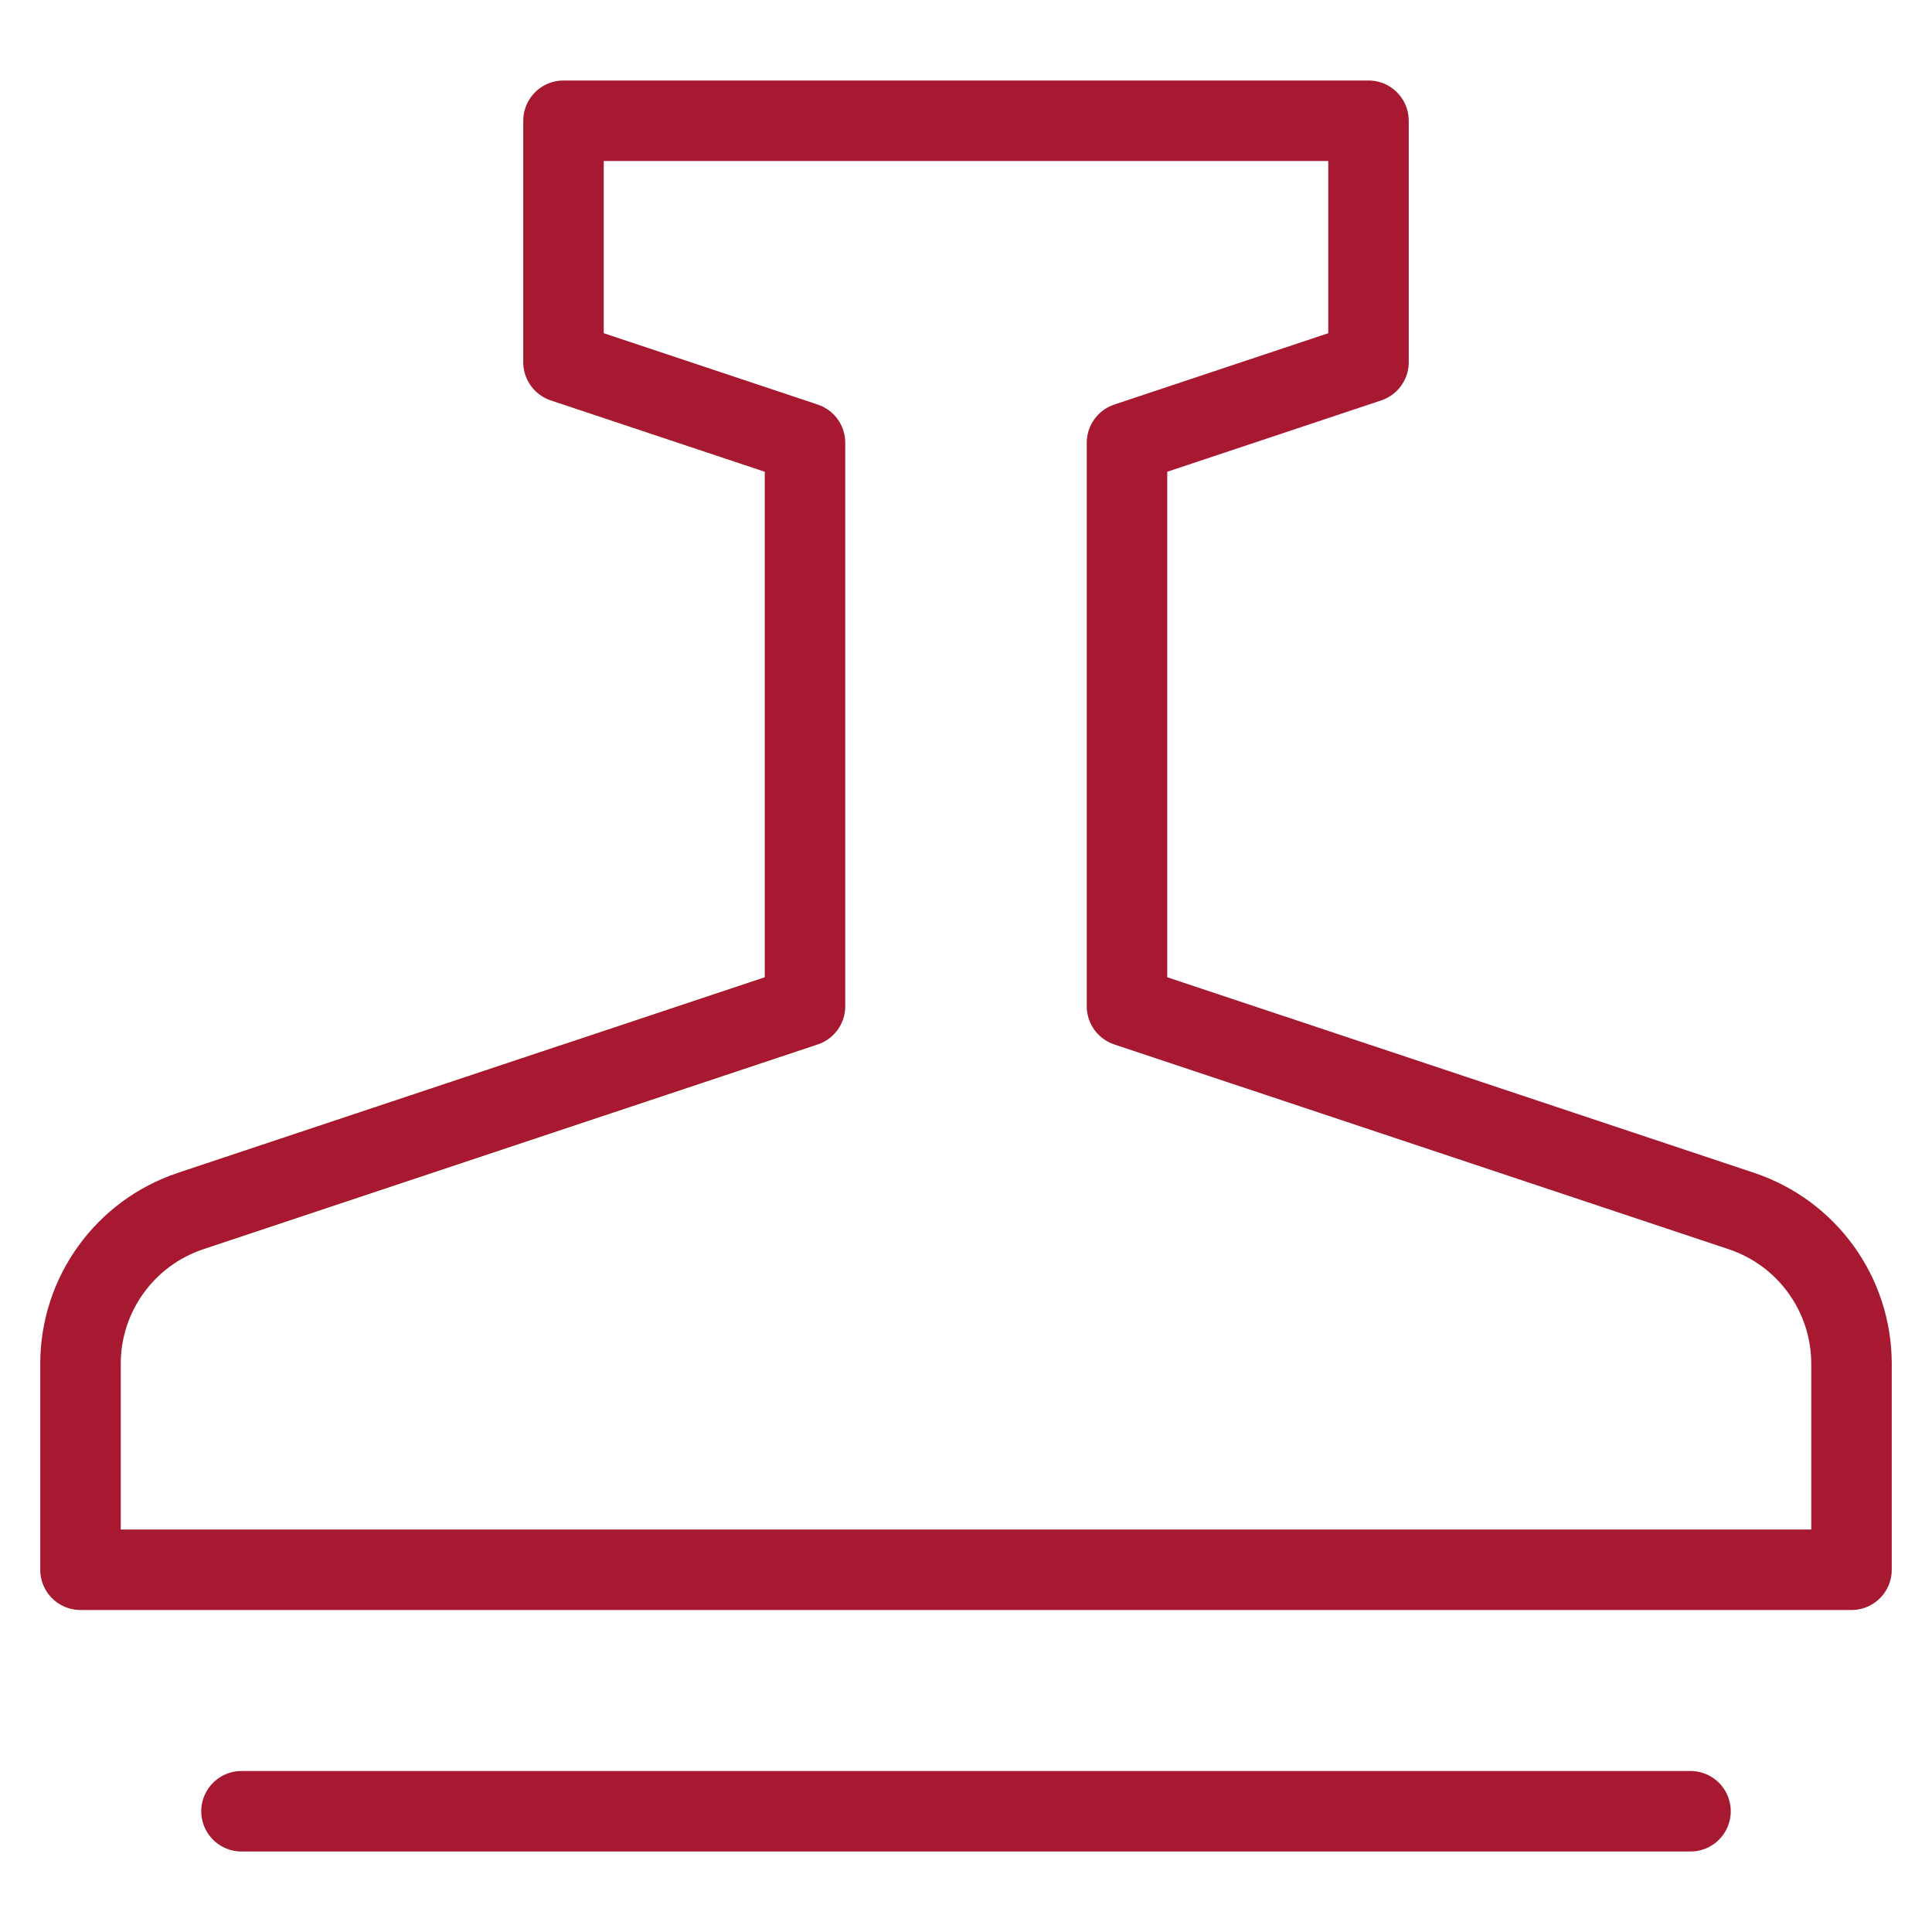
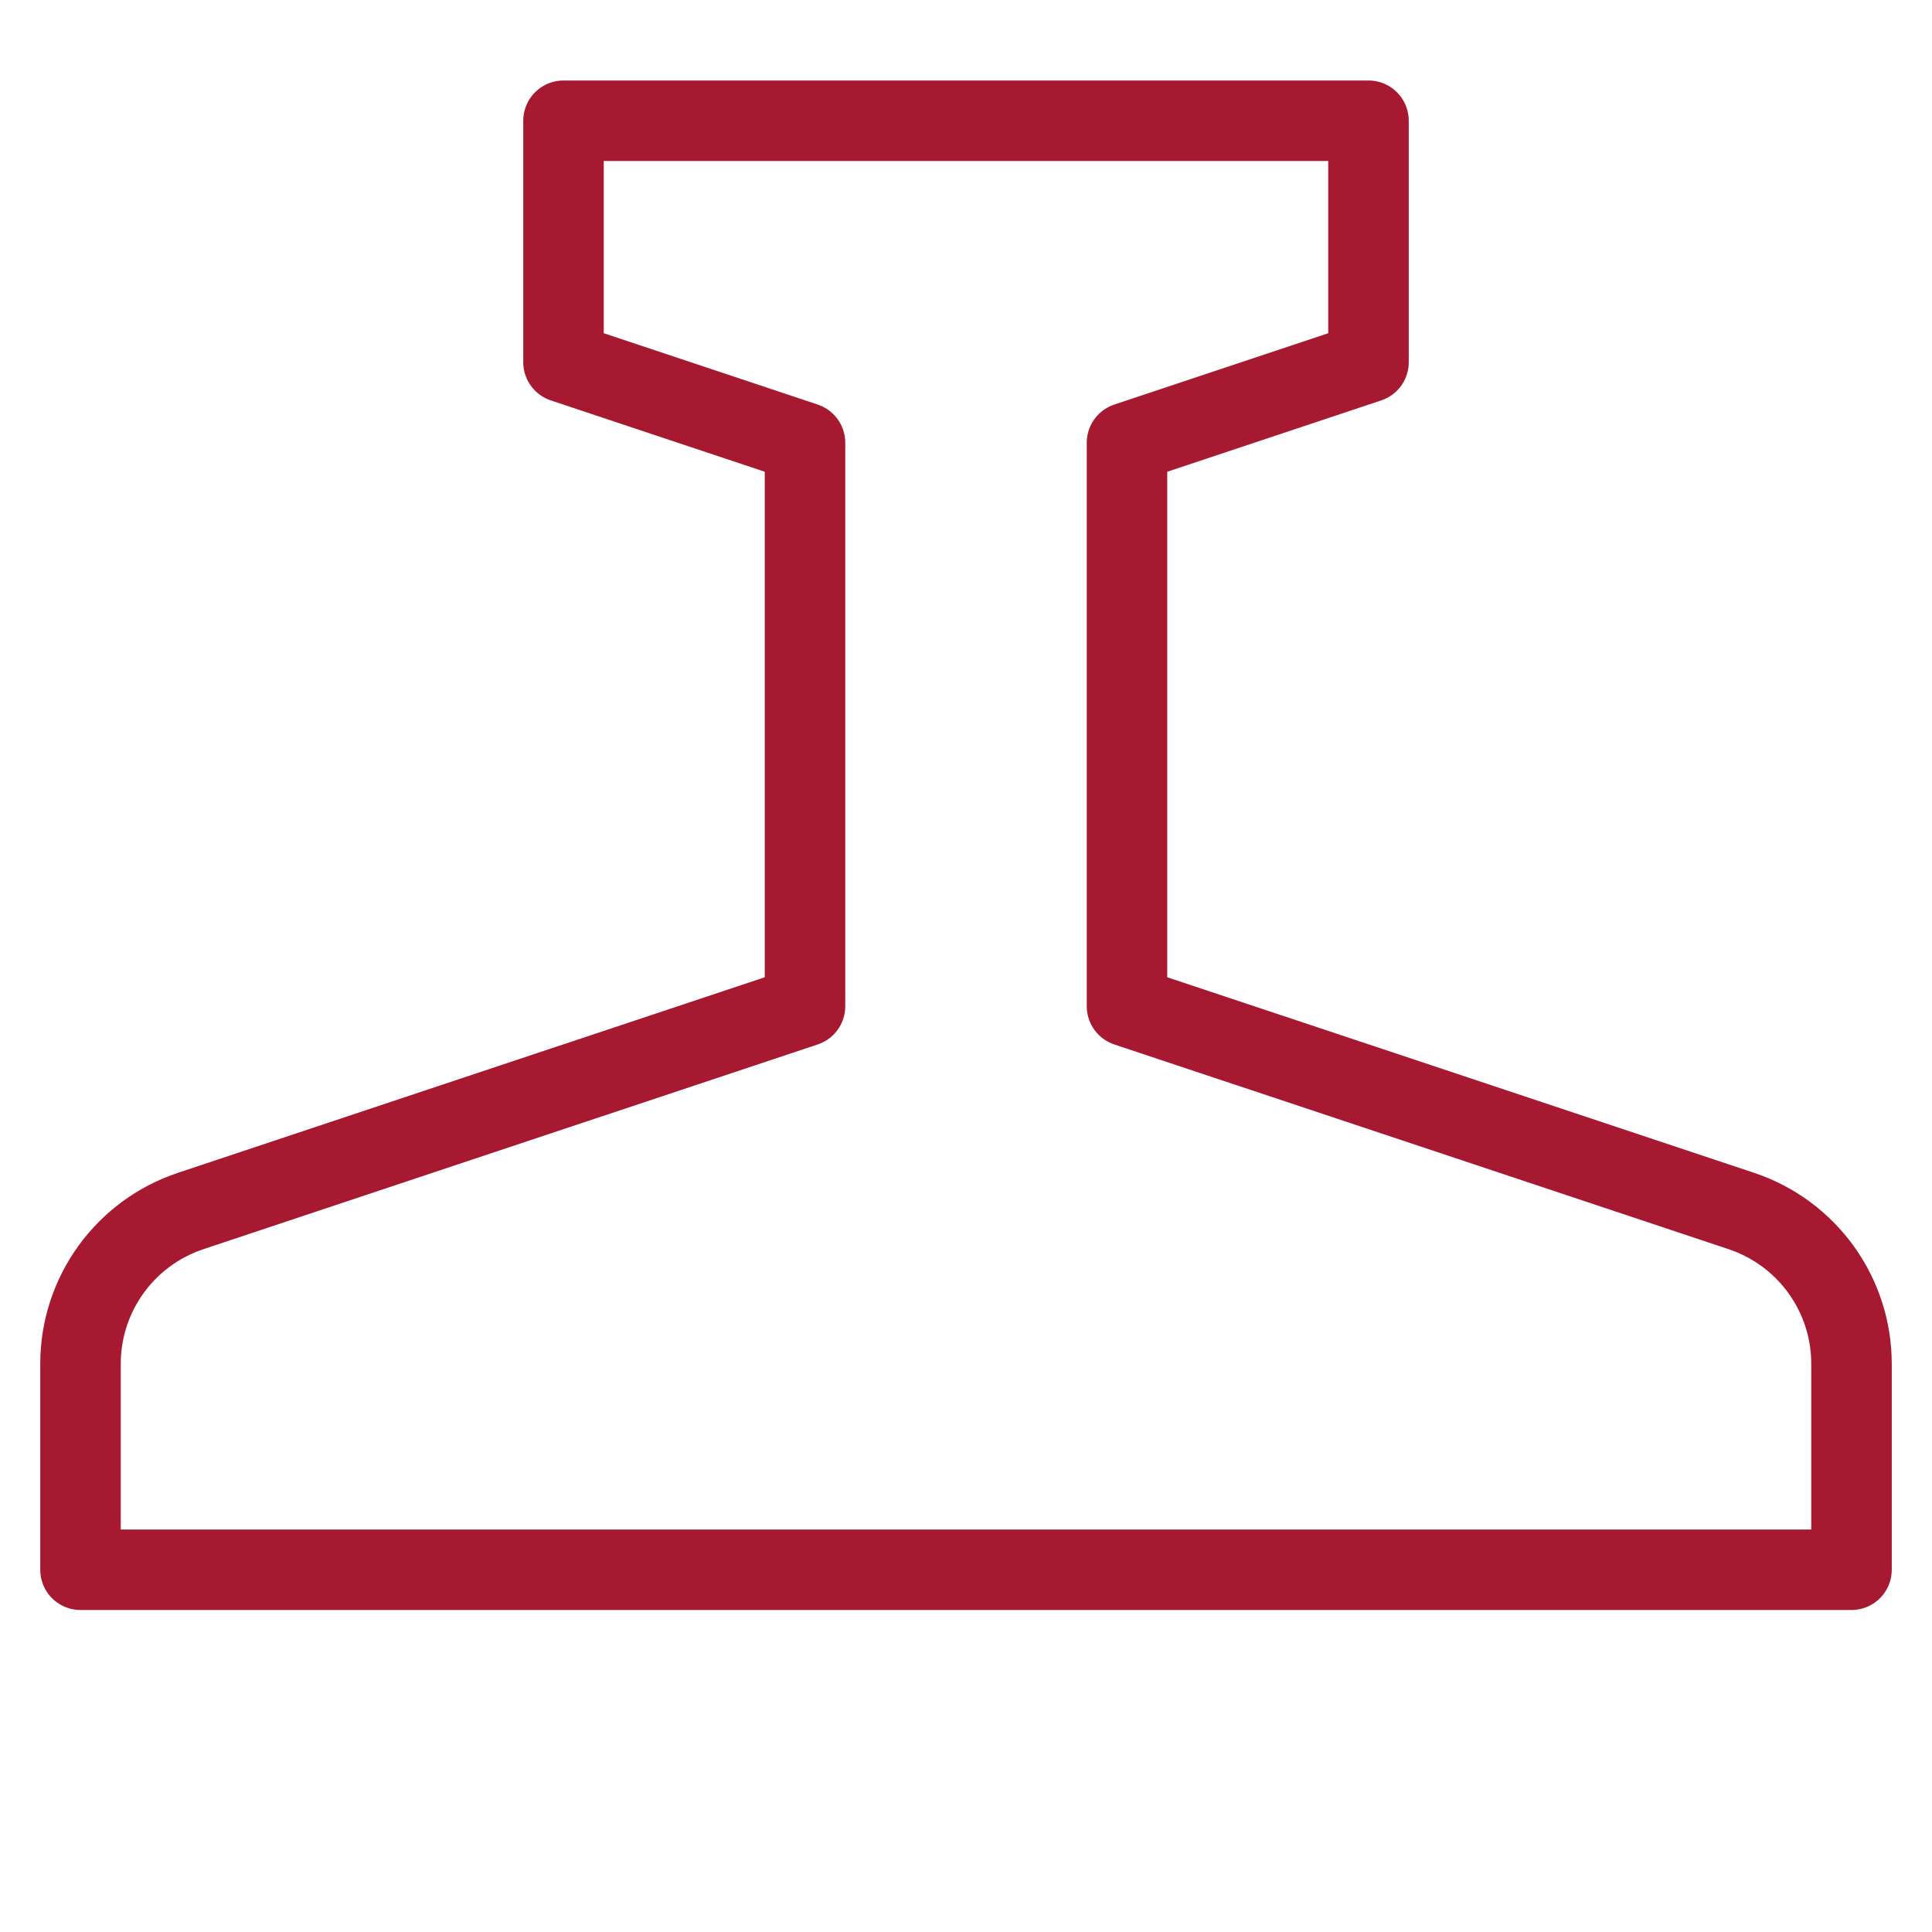
<svg xmlns="http://www.w3.org/2000/svg" width="48" height="48" viewBox="0 0 48 48">
  <g class="nc-icon-wrapper" stroke-linecap="round" stroke-linejoin="round" stroke-width="2" fill="#a71930" stroke="#a71930">
    <path fill="none" stroke="#a71930" stroke-miterlimit="10" d="M28,25V11l6-2.001V3H14 v5.999L20,11v14L4.735,30.088C3.102,30.633,2,32.161,2,33.883V39h44v-5.117c0-1.722-1.102-3.25-2.735-3.795L28,25z" />
-     <line data-color="color-2" fill="none" stroke-miterlimit="10" x1="6" y1="45" x2="42" y2="45" />
  </g>
</svg>